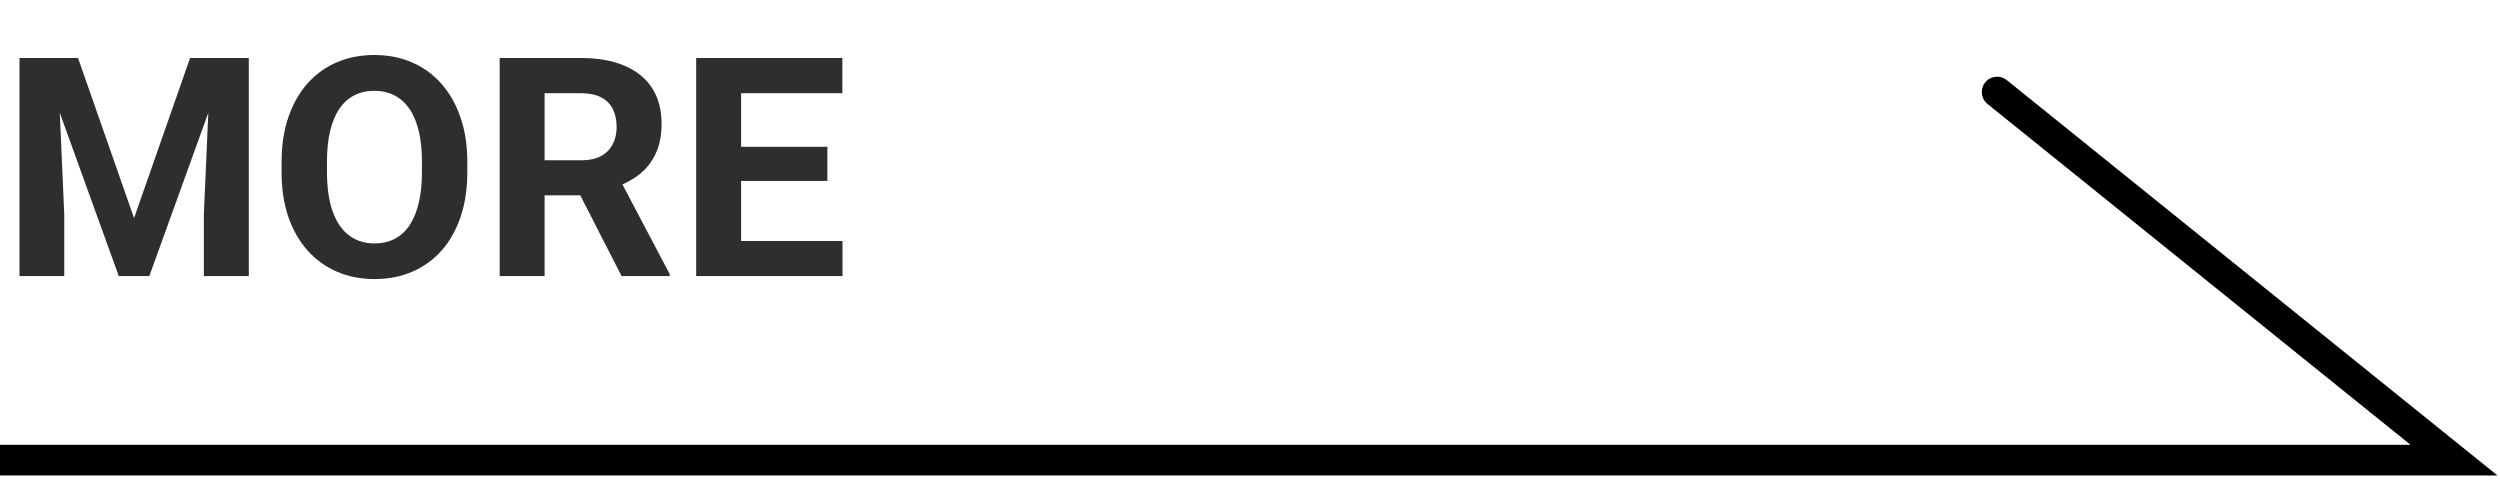
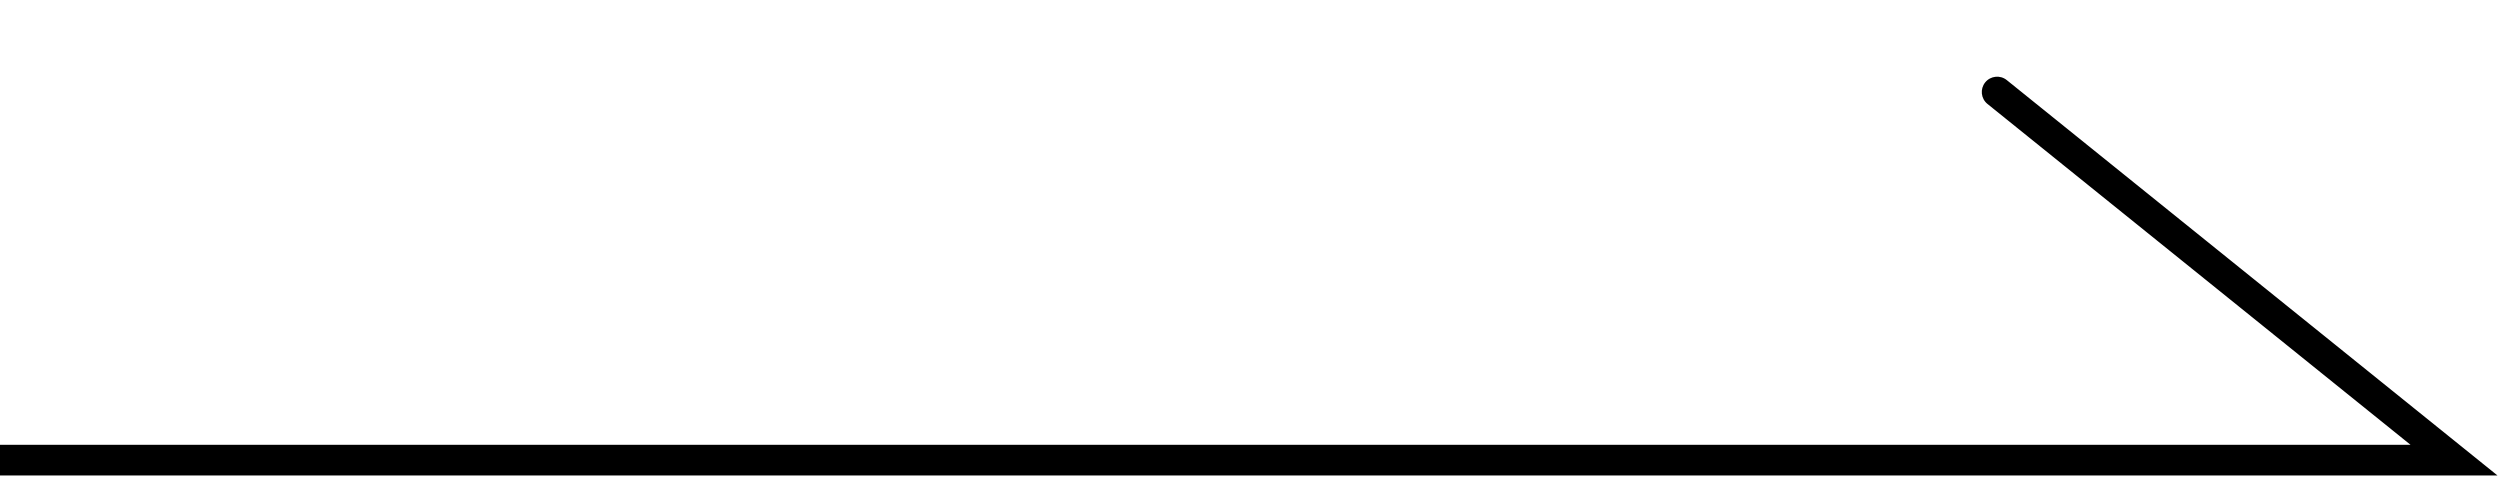
<svg xmlns="http://www.w3.org/2000/svg" width="163" height="32" viewBox="0 0 163 32" fill="none">
-   <path d="M2.607 3.781H5.088L8.74 14.221L12.393 3.781H14.873L9.736 18H7.744L2.607 3.781ZM1.27 3.781H3.74L4.189 13.957V18H1.27V3.781ZM13.74 3.781H16.221V18H13.291V13.957L13.74 3.781ZM30.469 10.559V11.232C30.469 12.313 30.322 13.283 30.029 14.143C29.736 15.002 29.323 15.734 28.789 16.34C28.255 16.939 27.617 17.398 26.875 17.717C26.139 18.036 25.322 18.195 24.424 18.195C23.532 18.195 22.715 18.036 21.973 17.717C21.237 17.398 20.599 16.939 20.059 16.34C19.518 15.734 19.098 15.002 18.799 14.143C18.506 13.283 18.359 12.313 18.359 11.232V10.559C18.359 9.471 18.506 8.501 18.799 7.648C19.092 6.789 19.505 6.057 20.039 5.451C20.579 4.846 21.217 4.383 21.953 4.064C22.695 3.745 23.512 3.586 24.404 3.586C25.303 3.586 26.12 3.745 26.855 4.064C27.598 4.383 28.236 4.846 28.77 5.451C29.31 6.057 29.727 6.789 30.02 7.648C30.319 8.501 30.469 9.471 30.469 10.559ZM27.51 11.232V10.539C27.51 9.784 27.441 9.12 27.305 8.547C27.168 7.974 26.966 7.492 26.699 7.102C26.432 6.711 26.107 6.418 25.723 6.223C25.338 6.021 24.899 5.92 24.404 5.92C23.91 5.92 23.47 6.021 23.086 6.223C22.708 6.418 22.386 6.711 22.119 7.102C21.859 7.492 21.66 7.974 21.523 8.547C21.387 9.12 21.318 9.784 21.318 10.539V11.232C21.318 11.981 21.387 12.645 21.523 13.225C21.66 13.797 21.862 14.283 22.129 14.68C22.396 15.07 22.721 15.367 23.105 15.568C23.49 15.77 23.929 15.871 24.424 15.871C24.919 15.871 25.358 15.77 25.742 15.568C26.126 15.367 26.449 15.07 26.709 14.68C26.969 14.283 27.168 13.797 27.305 13.225C27.441 12.645 27.51 11.981 27.51 11.232ZM32.578 3.781H37.881C38.968 3.781 39.902 3.944 40.684 4.27C41.471 4.595 42.077 5.077 42.5 5.715C42.923 6.353 43.135 7.137 43.135 8.068C43.135 8.83 43.005 9.484 42.744 10.031C42.49 10.572 42.129 11.024 41.66 11.389C41.198 11.747 40.654 12.033 40.029 12.248L39.102 12.736H34.492L34.473 10.451H37.9C38.415 10.451 38.841 10.36 39.18 10.178C39.518 9.995 39.772 9.742 39.941 9.416C40.117 9.09 40.205 8.713 40.205 8.283C40.205 7.827 40.12 7.434 39.951 7.102C39.782 6.77 39.525 6.516 39.18 6.34C38.835 6.164 38.402 6.076 37.881 6.076H35.508V18H32.578V3.781ZM40.527 18L37.285 11.662L40.381 11.643L43.662 17.863V18H40.527ZM54.932 15.715V18H47.363V15.715H54.932ZM48.32 3.781V18H45.391V3.781H48.32ZM53.945 9.572V11.799H47.363V9.572H53.945ZM54.922 3.781V6.076H47.363V3.781H54.922Z" fill="#2E2E2E" />
  <path d="M160 30V31H162.835L160.627 29.221L160 30ZM130.84 5.221C130.41 4.875 129.781 4.943 129.434 5.373C129.088 5.803 129.155 6.432 129.585 6.779L130.84 5.221ZM0 31H160V29H0V31ZM160.627 29.221L130.84 5.221L129.585 6.779L159.373 30.779L160.627 29.221Z" fill="black" />
</svg>